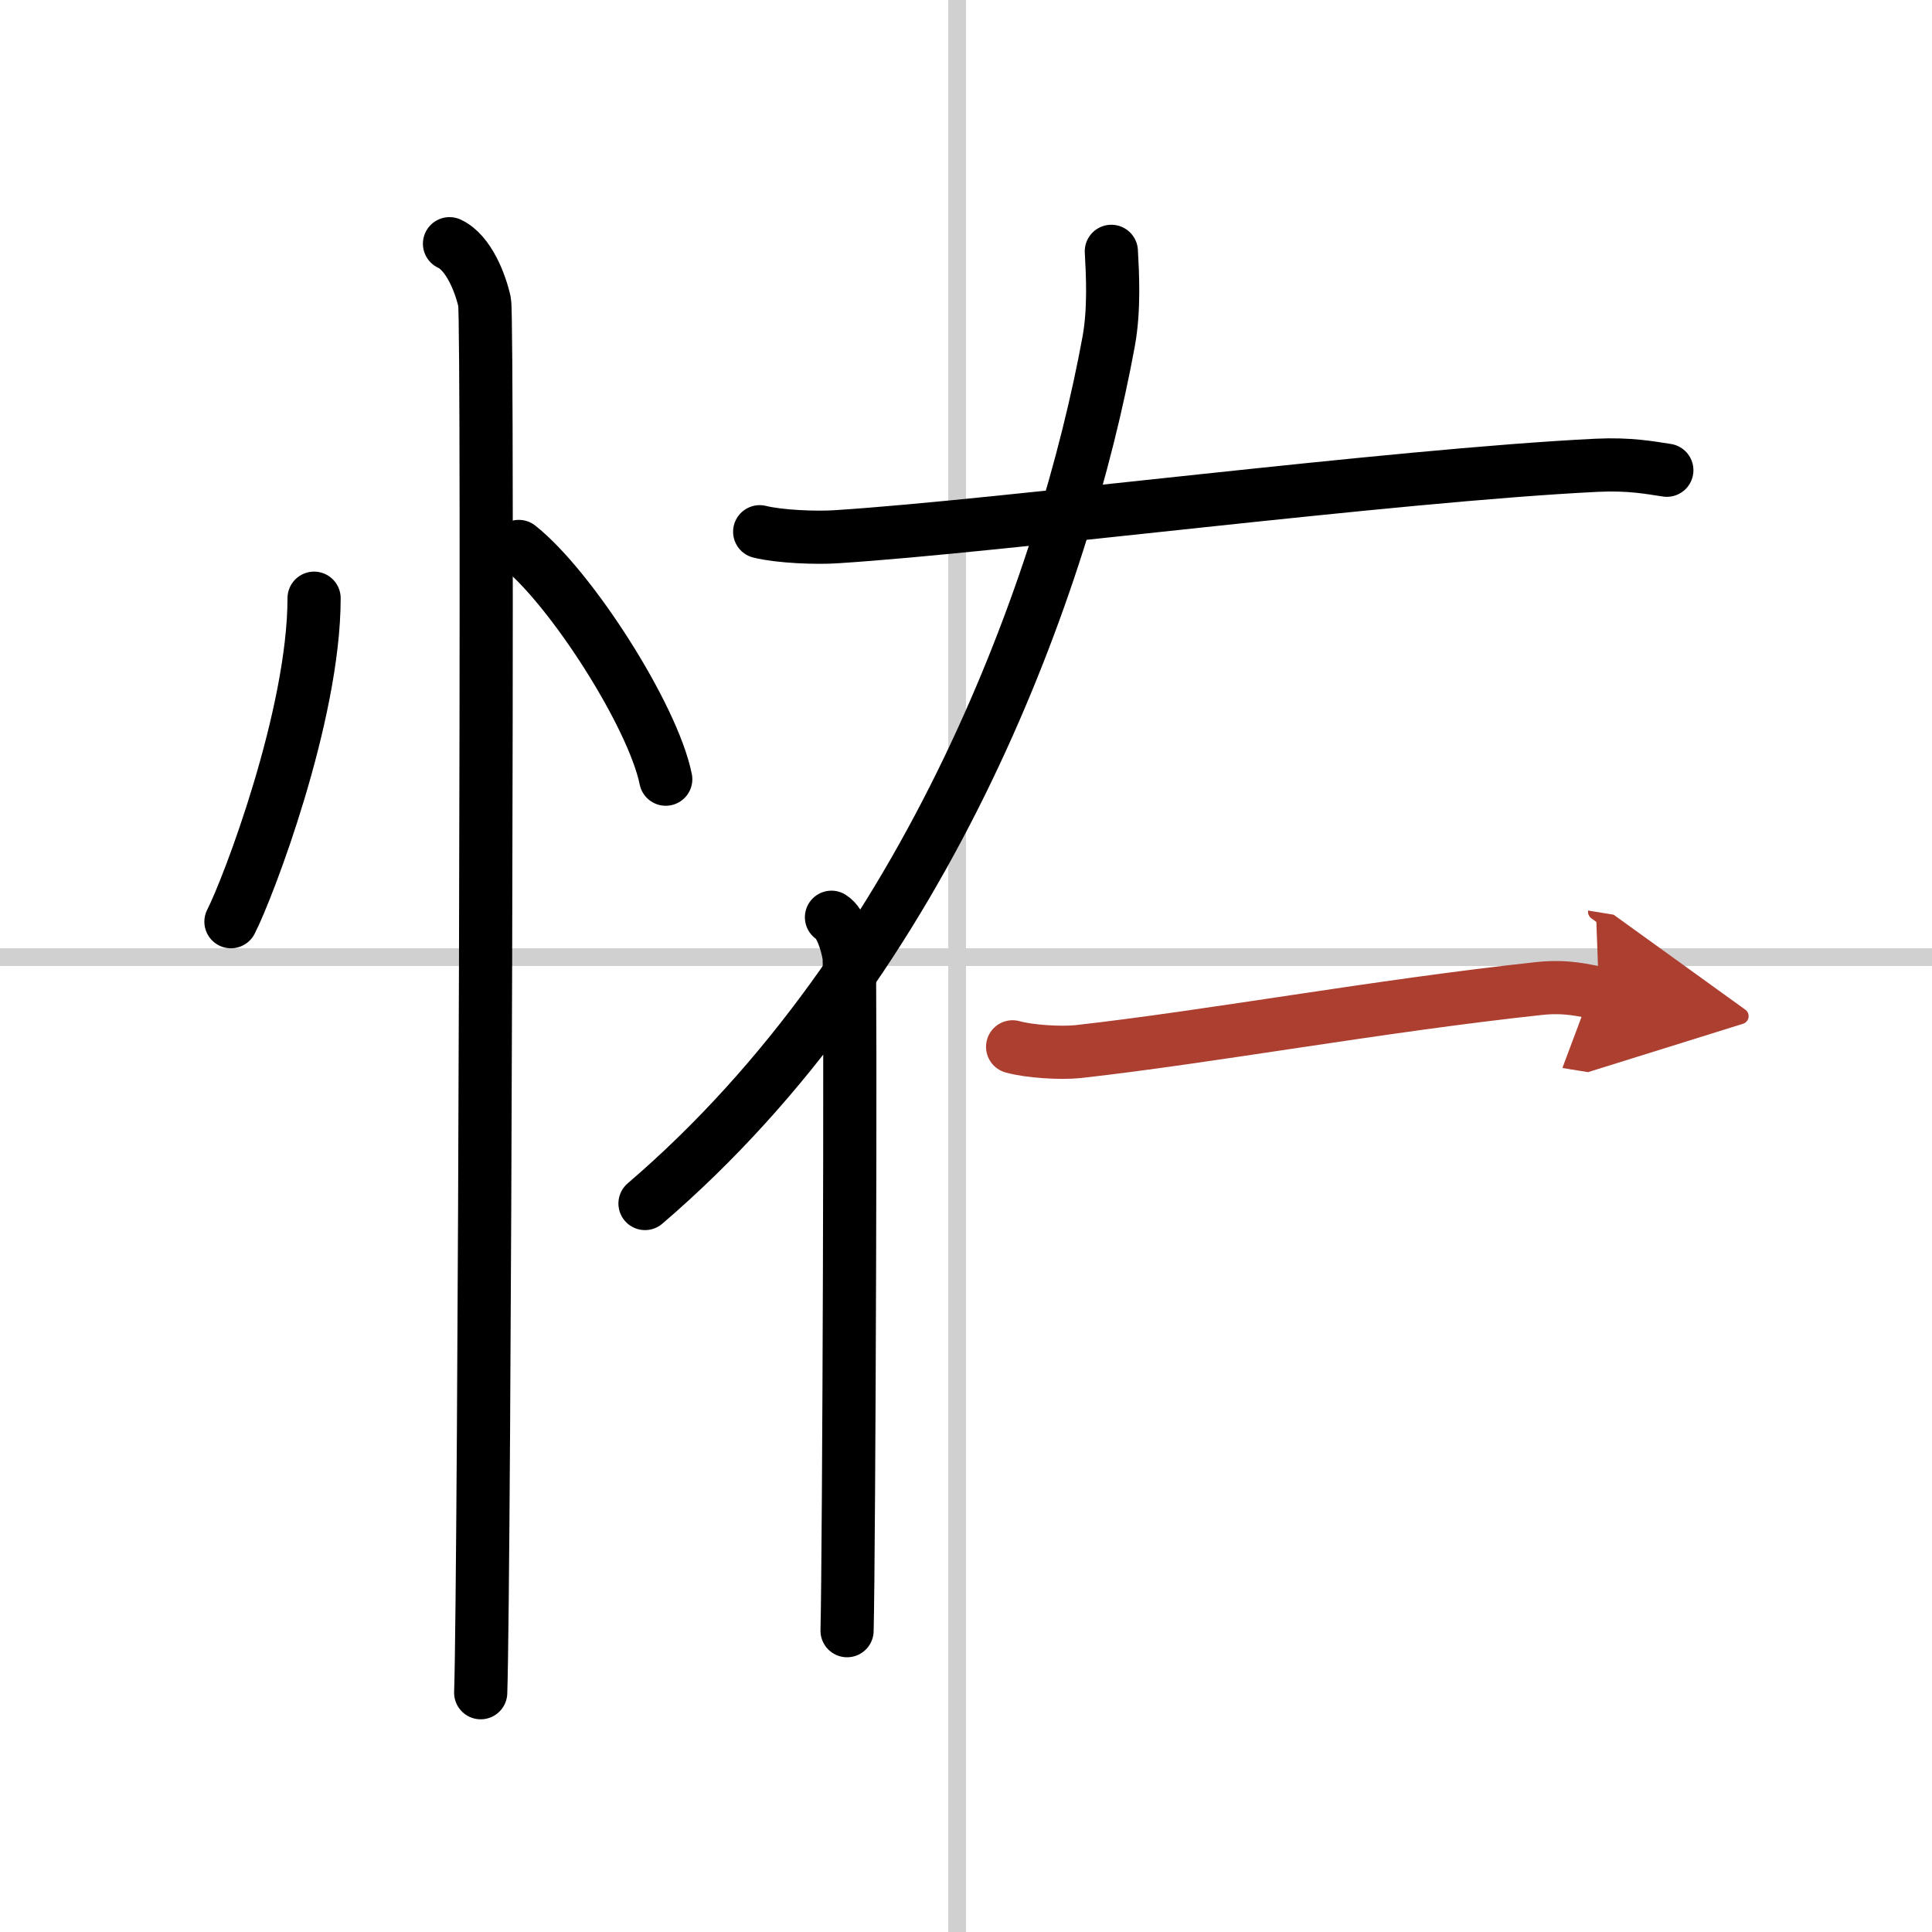
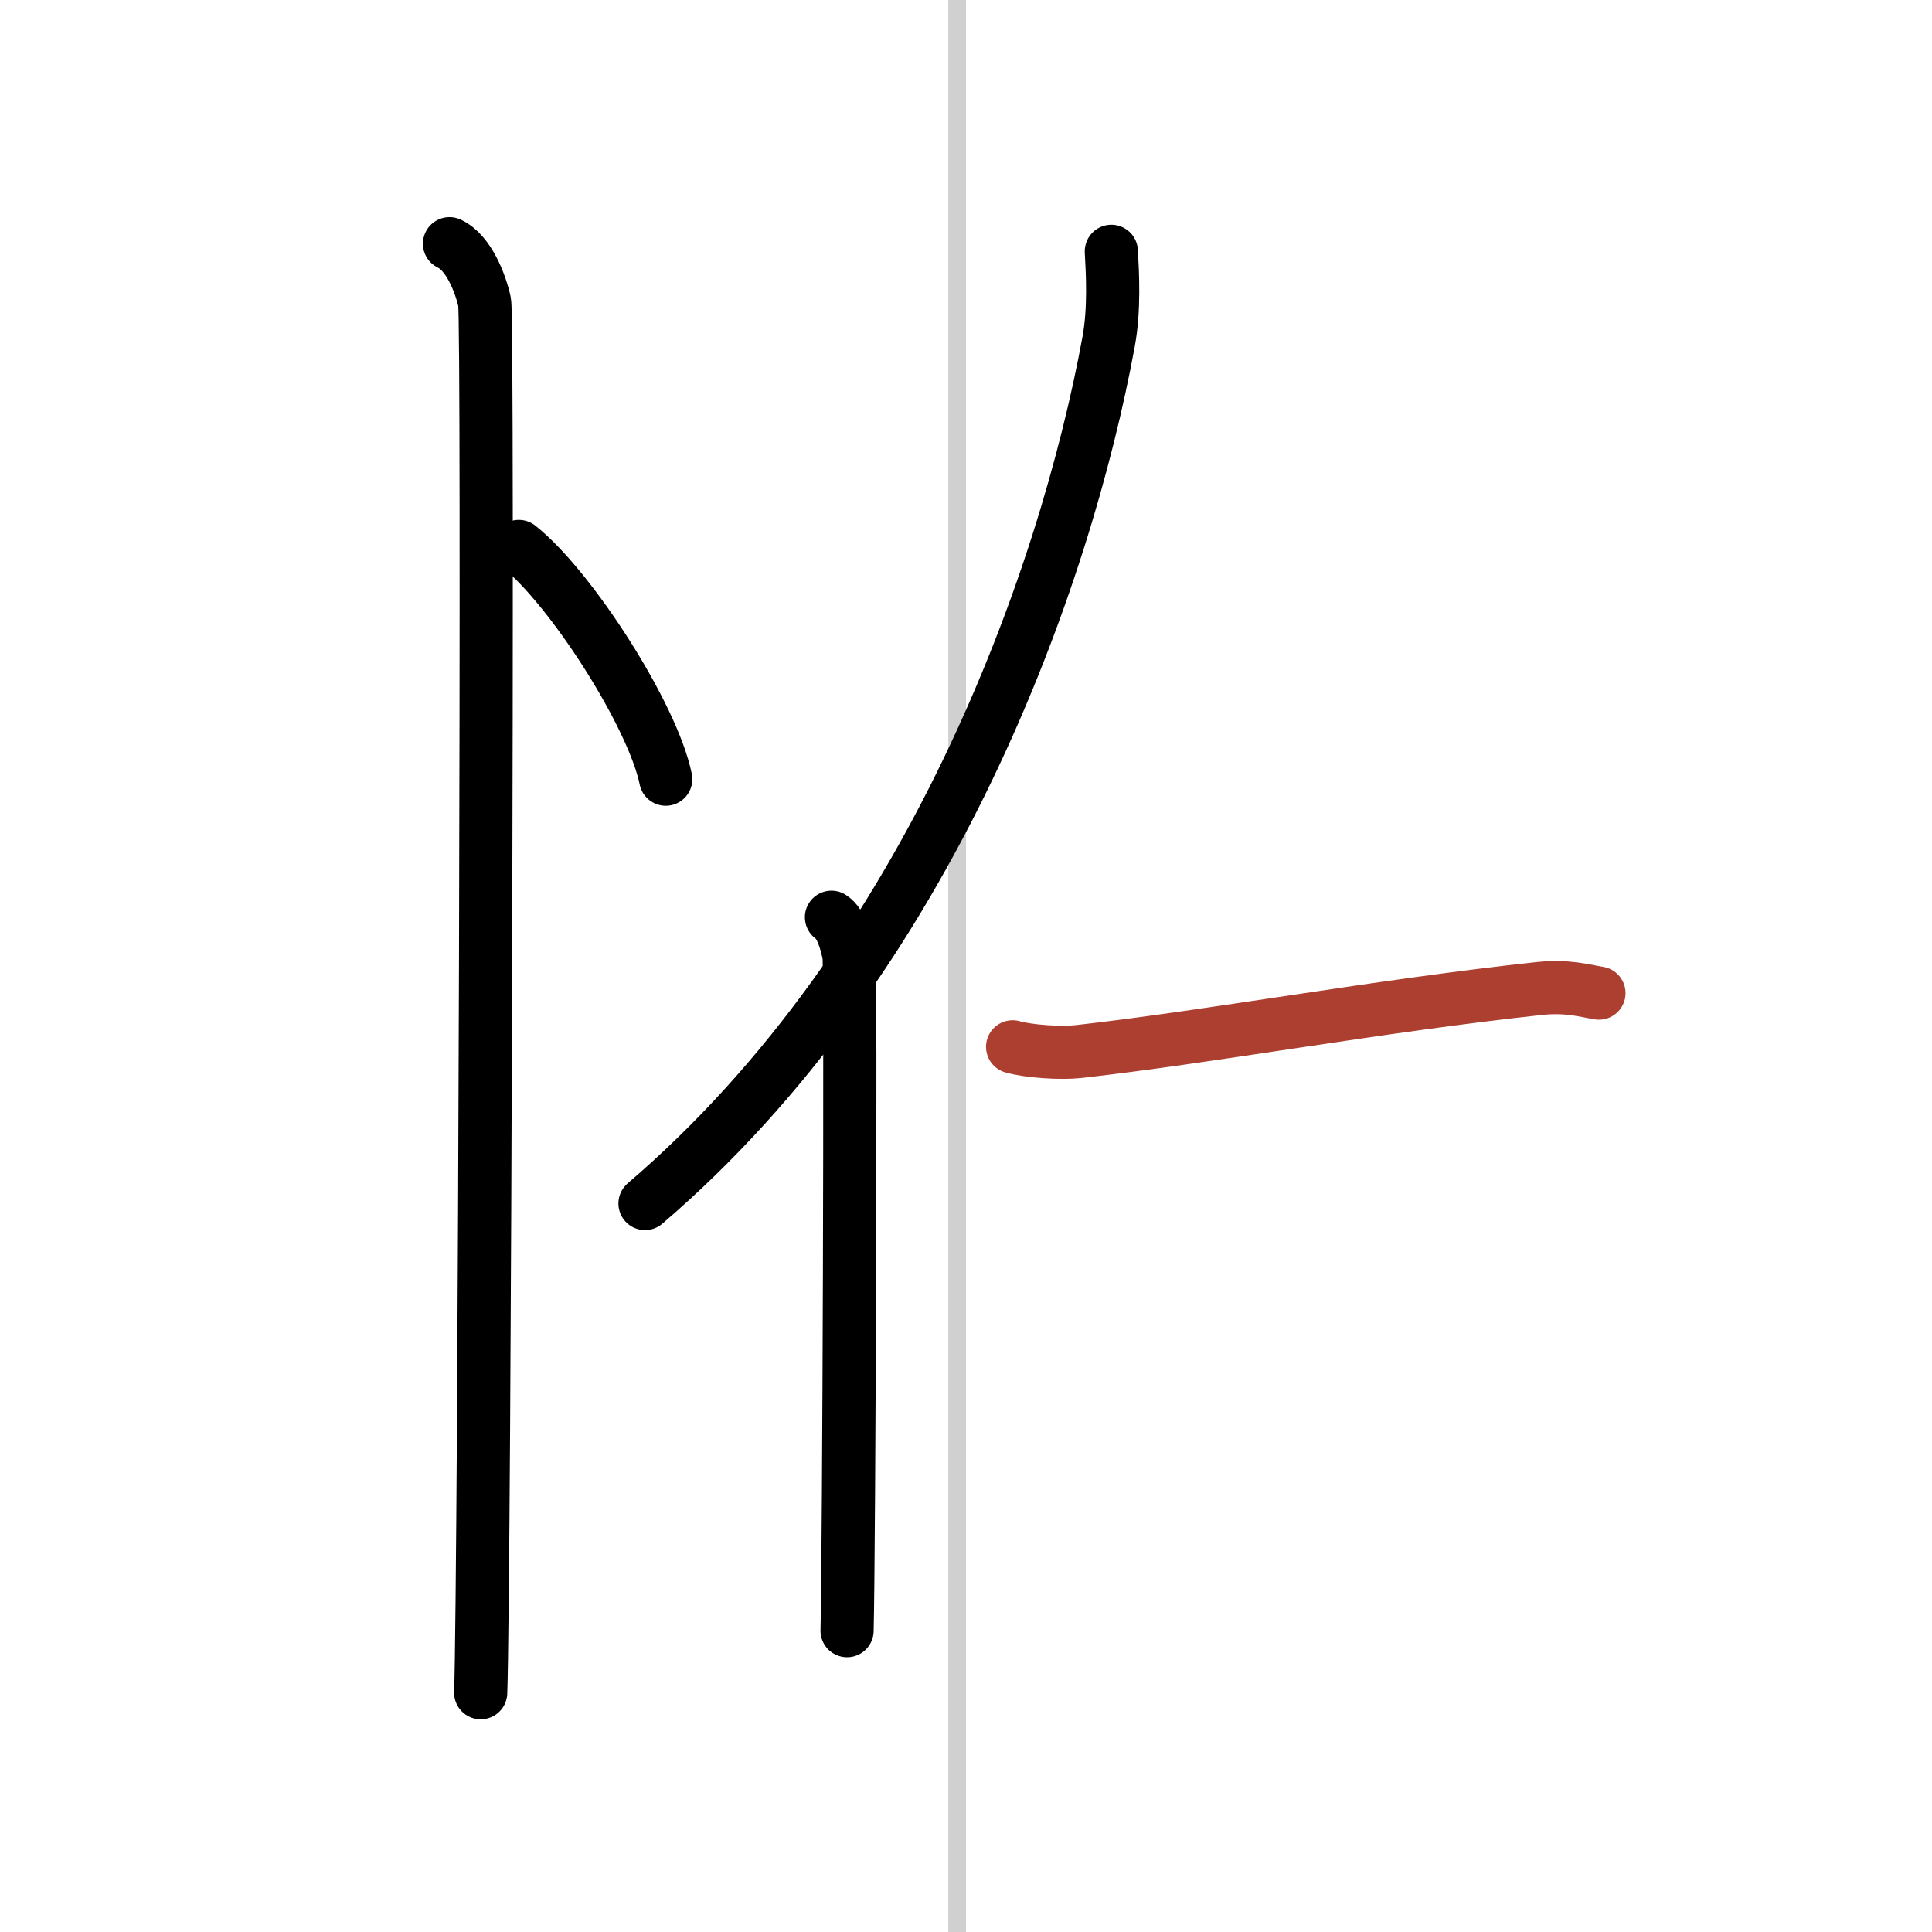
<svg xmlns="http://www.w3.org/2000/svg" width="400" height="400" viewBox="0 0 109 109">
  <defs>
    <marker id="a" markerWidth="4" orient="auto" refX="1" refY="5" viewBox="0 0 10 10">
-       <polyline points="0 0 10 5 0 10 1 5" fill="#ad3f31" stroke="#ad3f31" />
-     </marker>
+       </marker>
  </defs>
  <g fill="none" stroke="#000" stroke-linecap="round" stroke-linejoin="round" stroke-width="3">
    <rect width="100%" height="100%" fill="#fff" stroke="#fff" />
    <line x1="54" x2="54" y2="109" stroke="#d0d0d0" stroke-width="1" />
-     <line x2="109" y1="54" y2="54" stroke="#d0d0d0" stroke-width="1" />
-     <path d="m17.72 33.75c0 6.61-3.72 16.36-4.69 18.25" />
    <path d="m29.27 30.83c2.93 2.32 7.56 9.53 8.29 13.13" />
    <path d="m25.36 13.75c1.1 0.51 1.76 2.28 1.98 3.29s0 72.13-0.22 78.46" />
-     <path d="m42.86 30c1.13 0.28 3.21 0.36 4.34 0.28 9.27-0.59 31.29-3.46 42.88-4.03 1.88-0.09 3.02 0.14 3.96 0.28" />
    <path d="M62.7,14.18c0.07,1.26,0.18,3.27-0.15,5.08C60.09,32.67,52.51,54.1,36.39,67.9" />
    <path d="m46.91 51.75c0.55 0.34 0.88 1.51 0.99 2.18s0 33.87-0.11 38.07" />
    <path d="m57.13 59.06c0.96 0.27 2.73 0.37 3.69 0.27 7.43-0.83 16.93-2.58 26.02-3.56 1.59-0.17 2.57 0.13 3.37 0.26" marker-end="url(#a)" stroke="#ad3f31" />
  </g>
</svg>